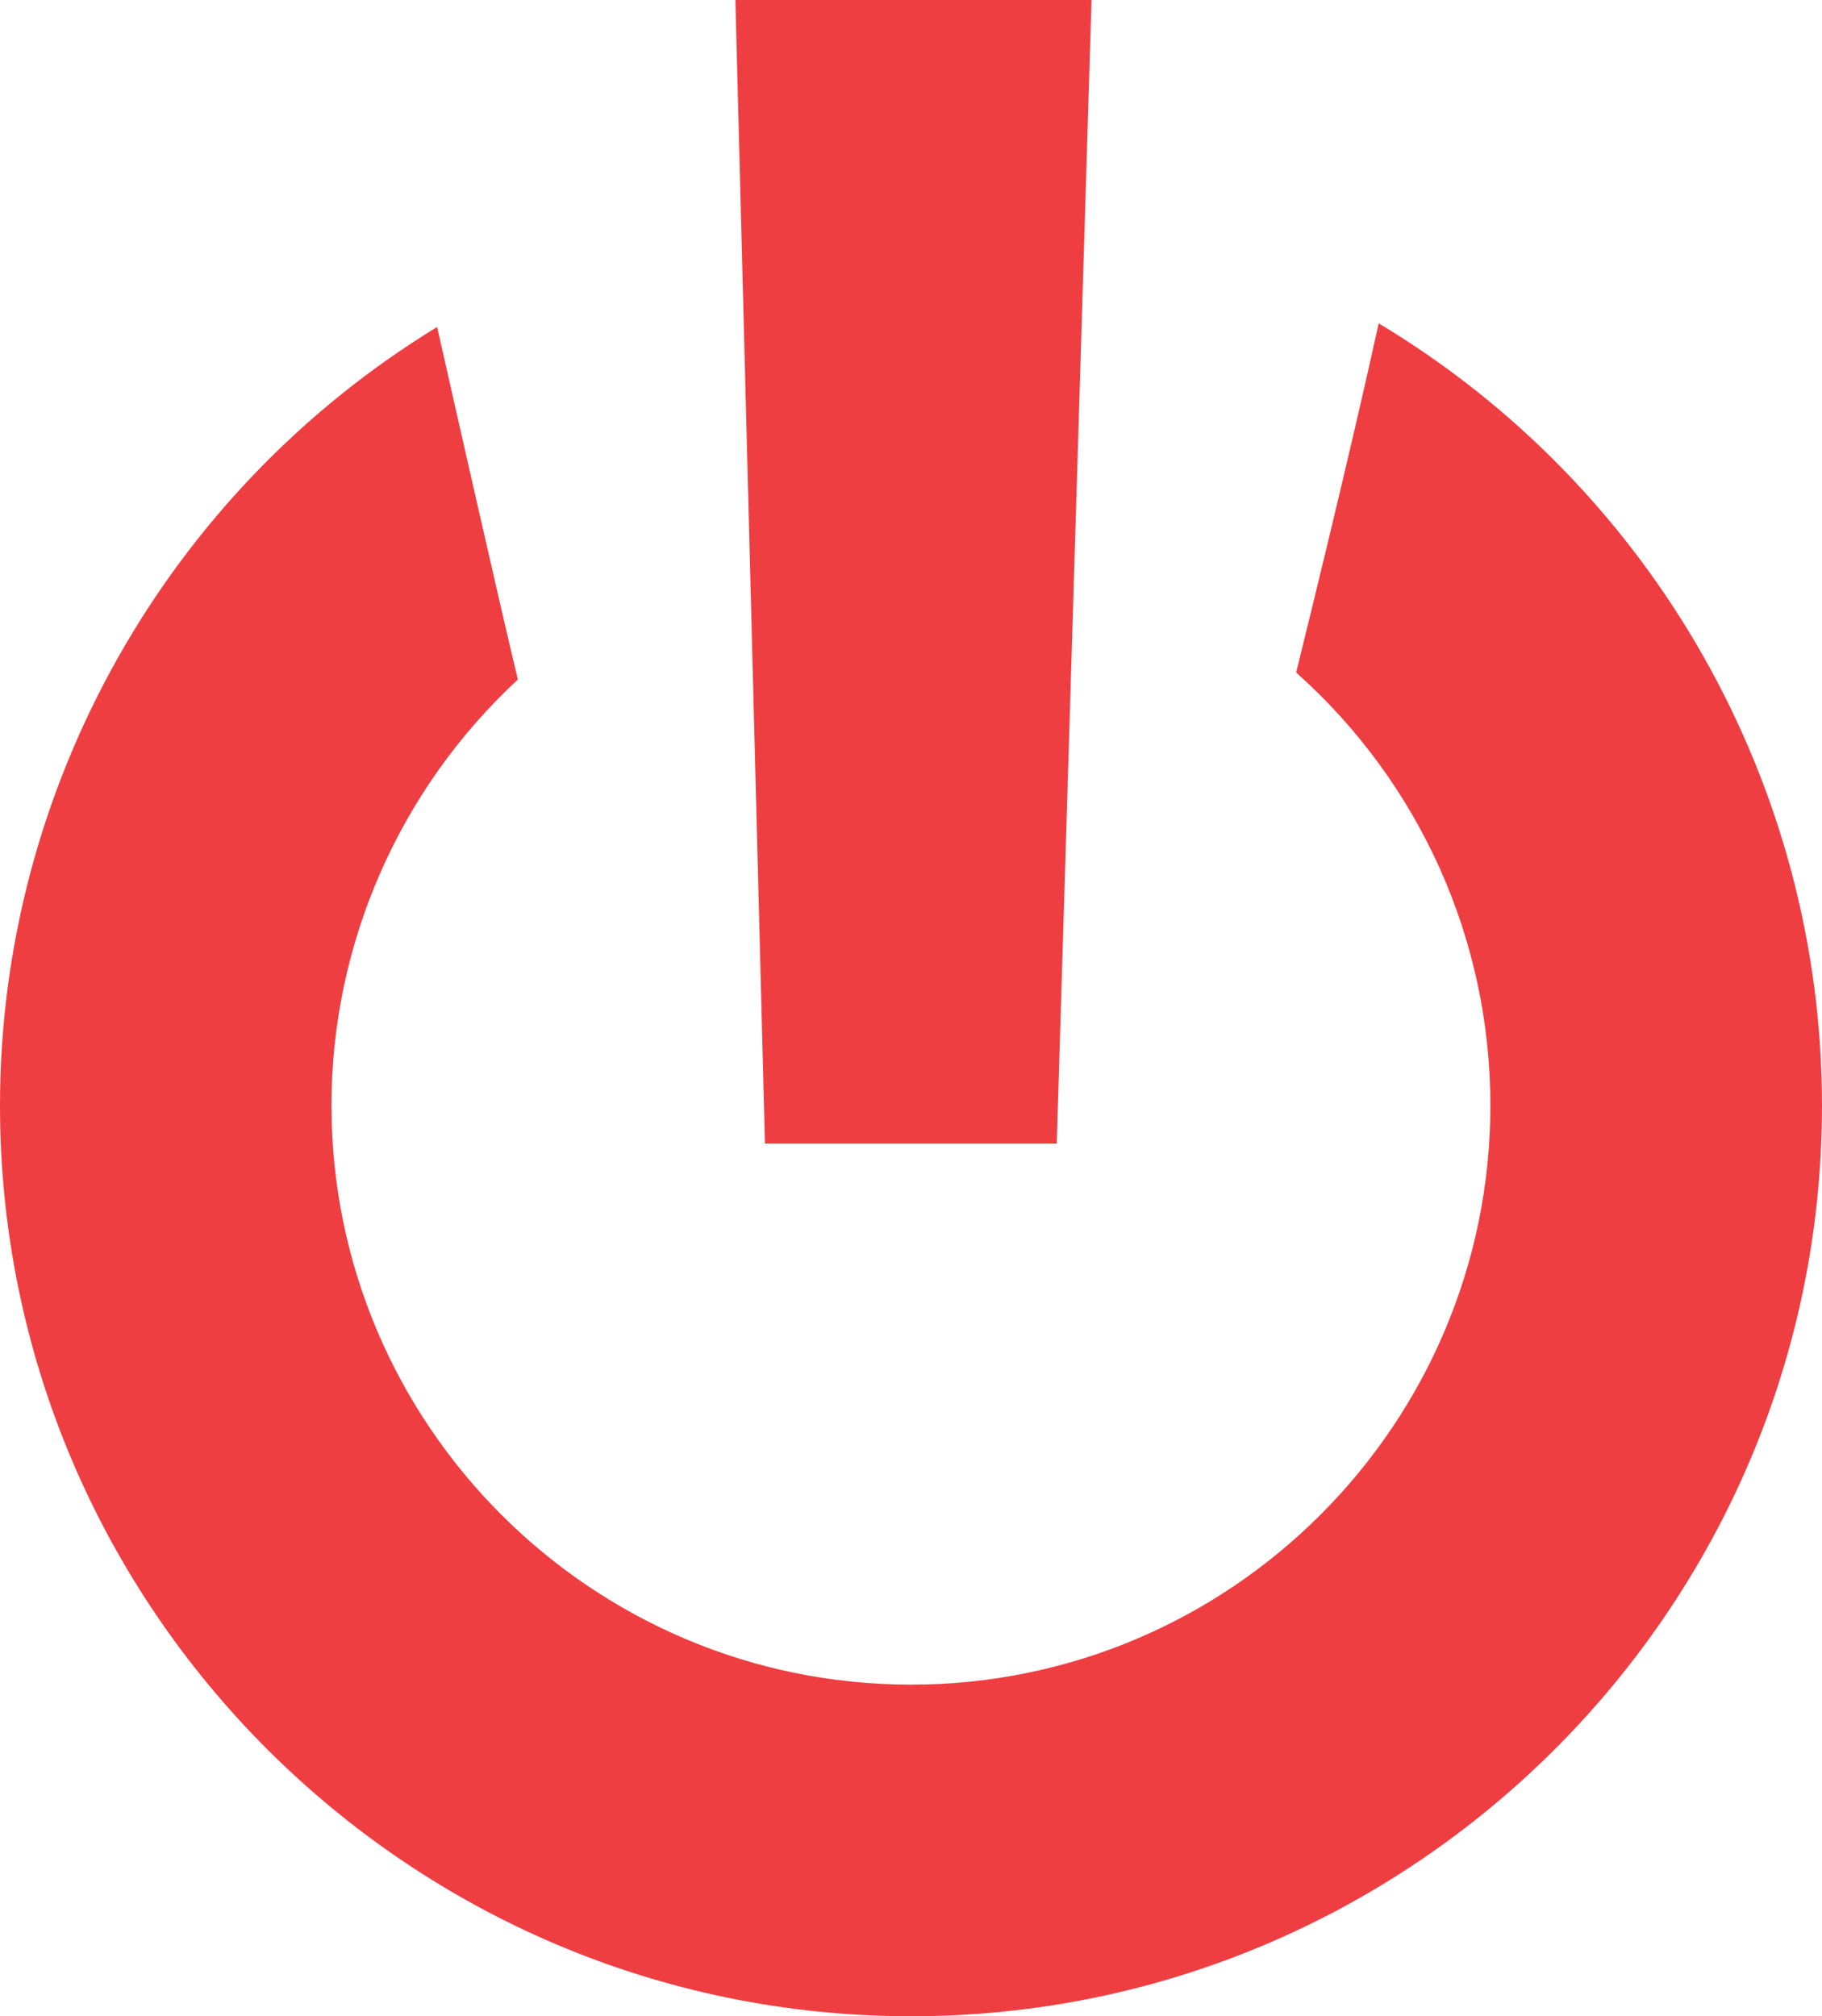
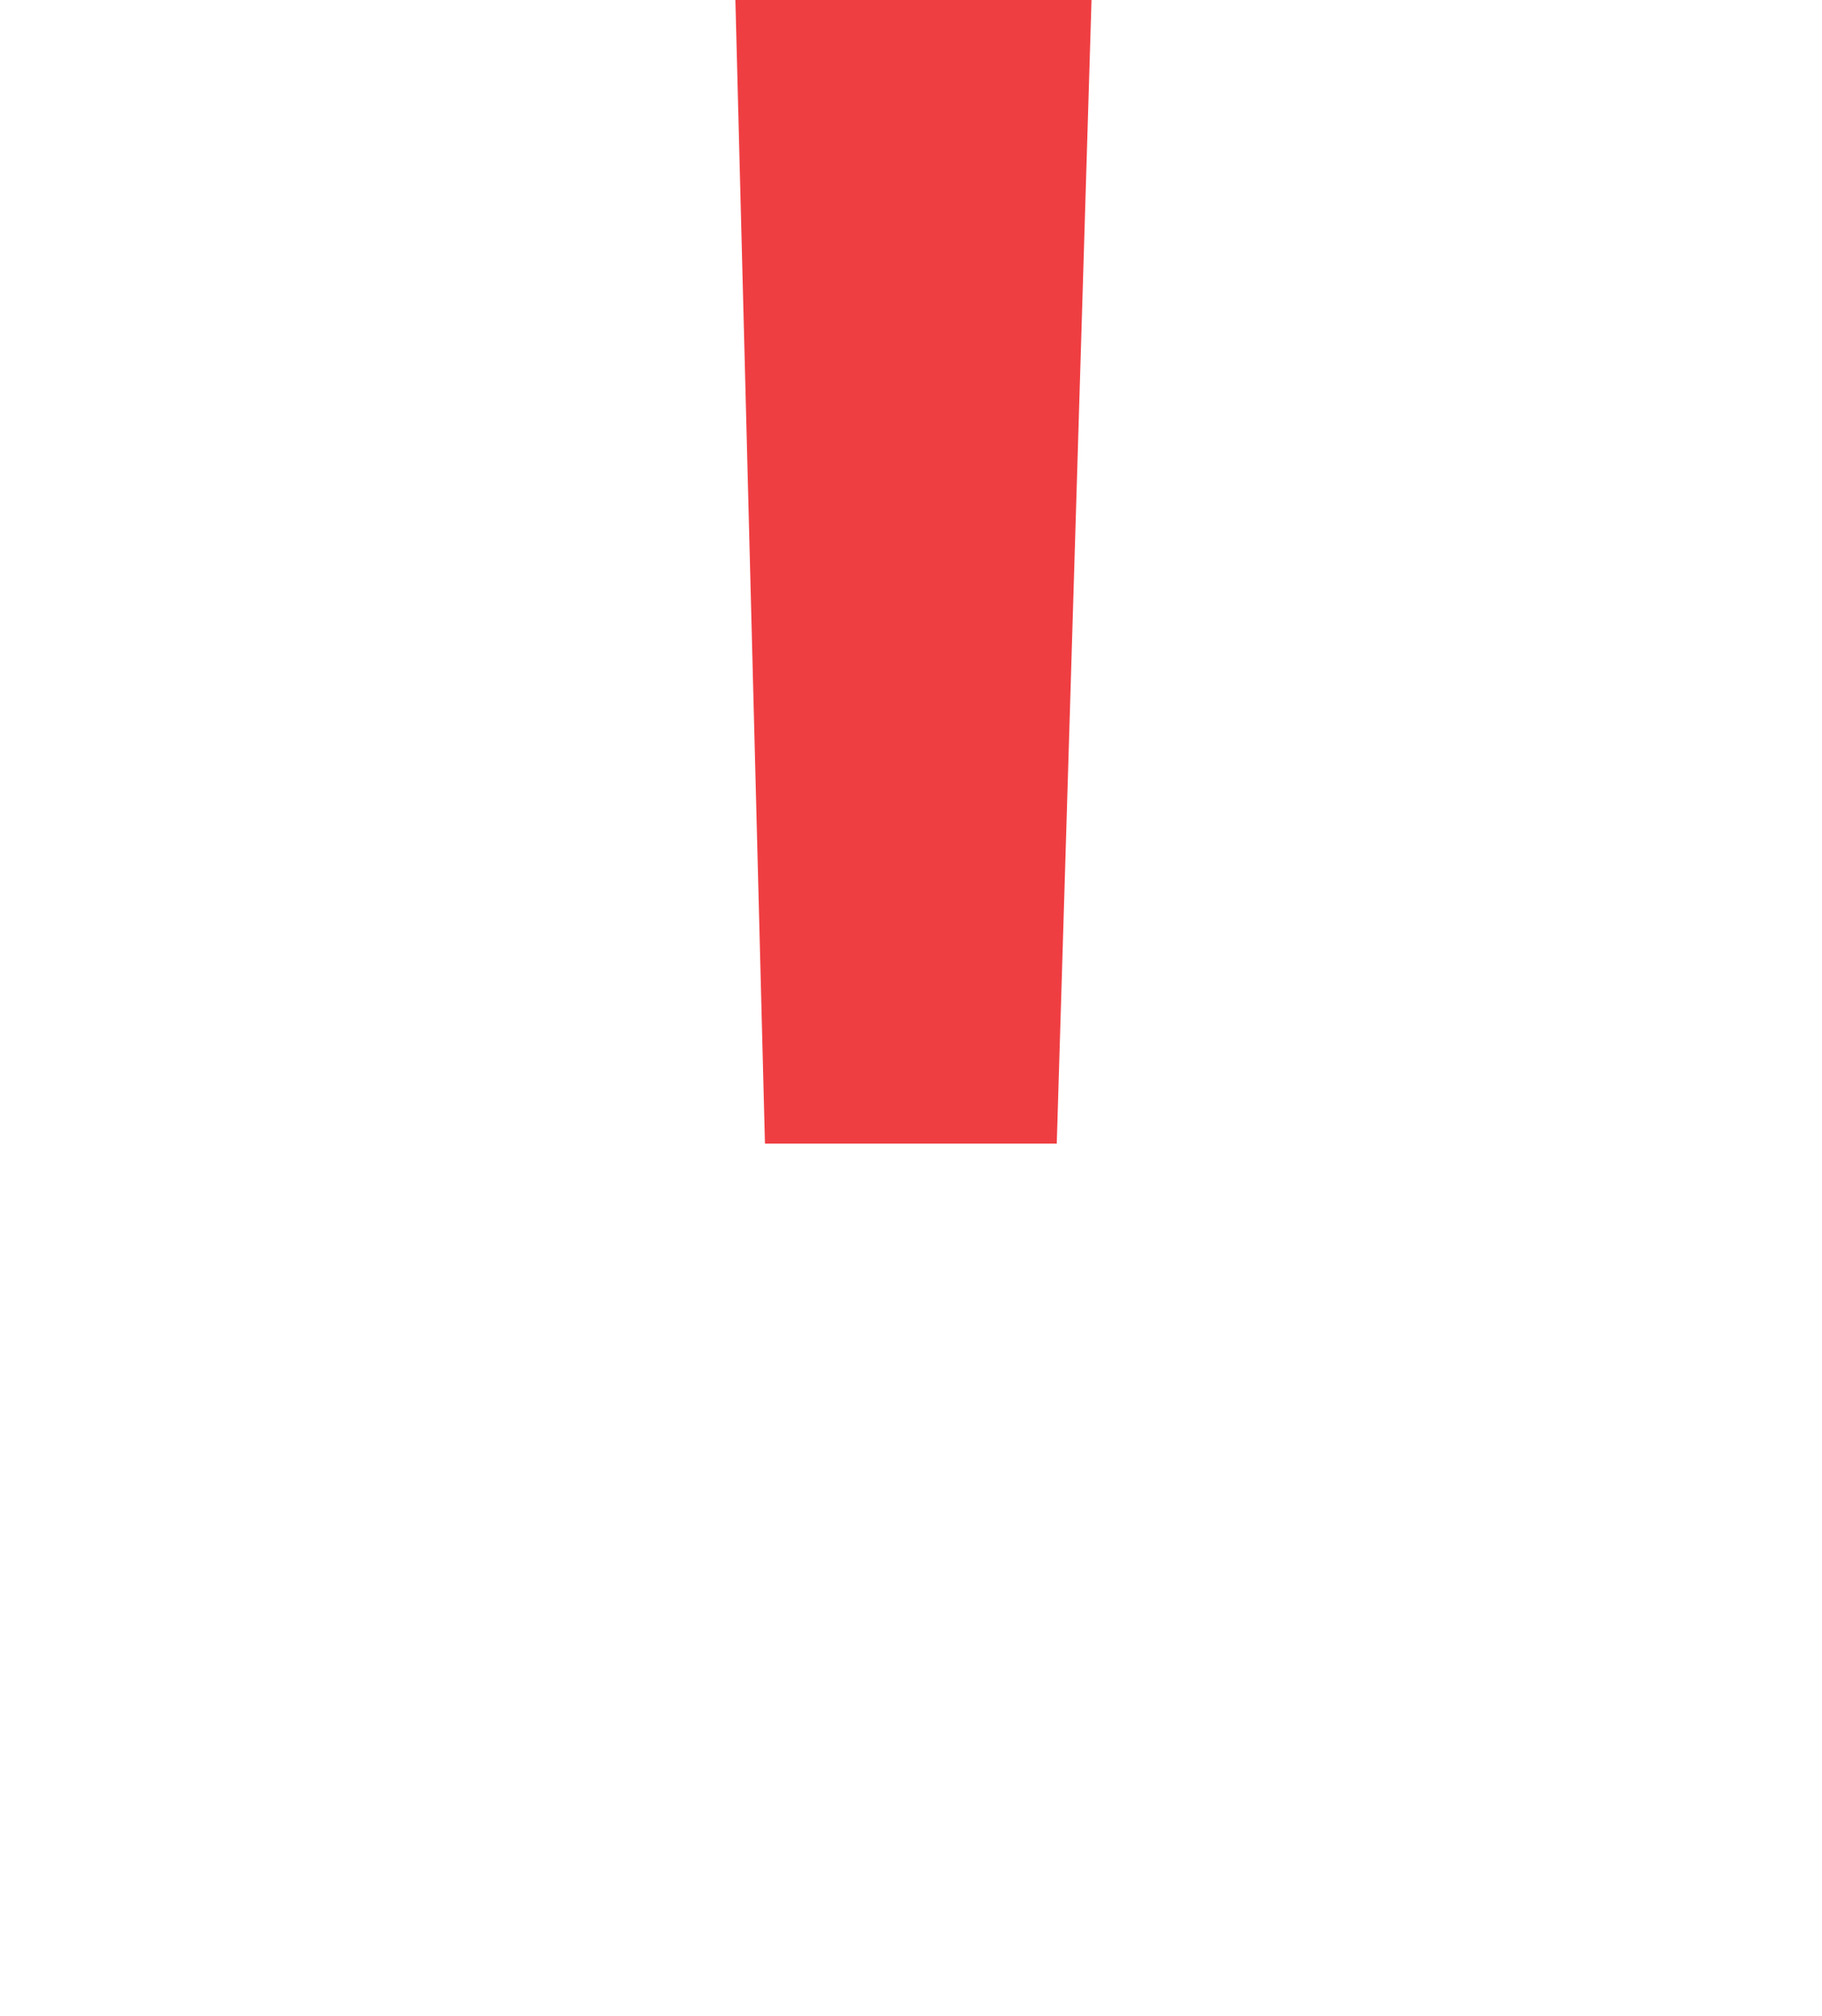
<svg xmlns="http://www.w3.org/2000/svg" version="1.1" id="Layer_1" x="0px" y="0px" width="13px" height="14.385px" viewBox="0 0 13 14.385" enable-background="new 0 0 13 14.385" xml:space="preserve">
  <g>
-     <path fill="#EF3E42" d="M9.837,2.307C9.763,2.645,9.576,3.471,9.248,4.798c0.882,0.786,1.386,1.906,1.386,3.088   c0,2.278-1.854,4.133-4.134,4.133c-2.28,0-4.135-1.854-4.135-4.133c0-1.152,0.484-2.254,1.33-3.038   C3.579,4.368,3.236,2.853,3.119,2.333C1.191,3.509,0,5.621,0,7.887c0,3.583,2.916,6.498,6.5,6.498S13,11.47,13,7.887   C13,5.601,11.793,3.48,9.837,2.307z" />
    <polygon fill="#EF3E42" points="5.247,0 5.458,8.159 7.54,8.159 7.788,0  " />
  </g>
</svg>